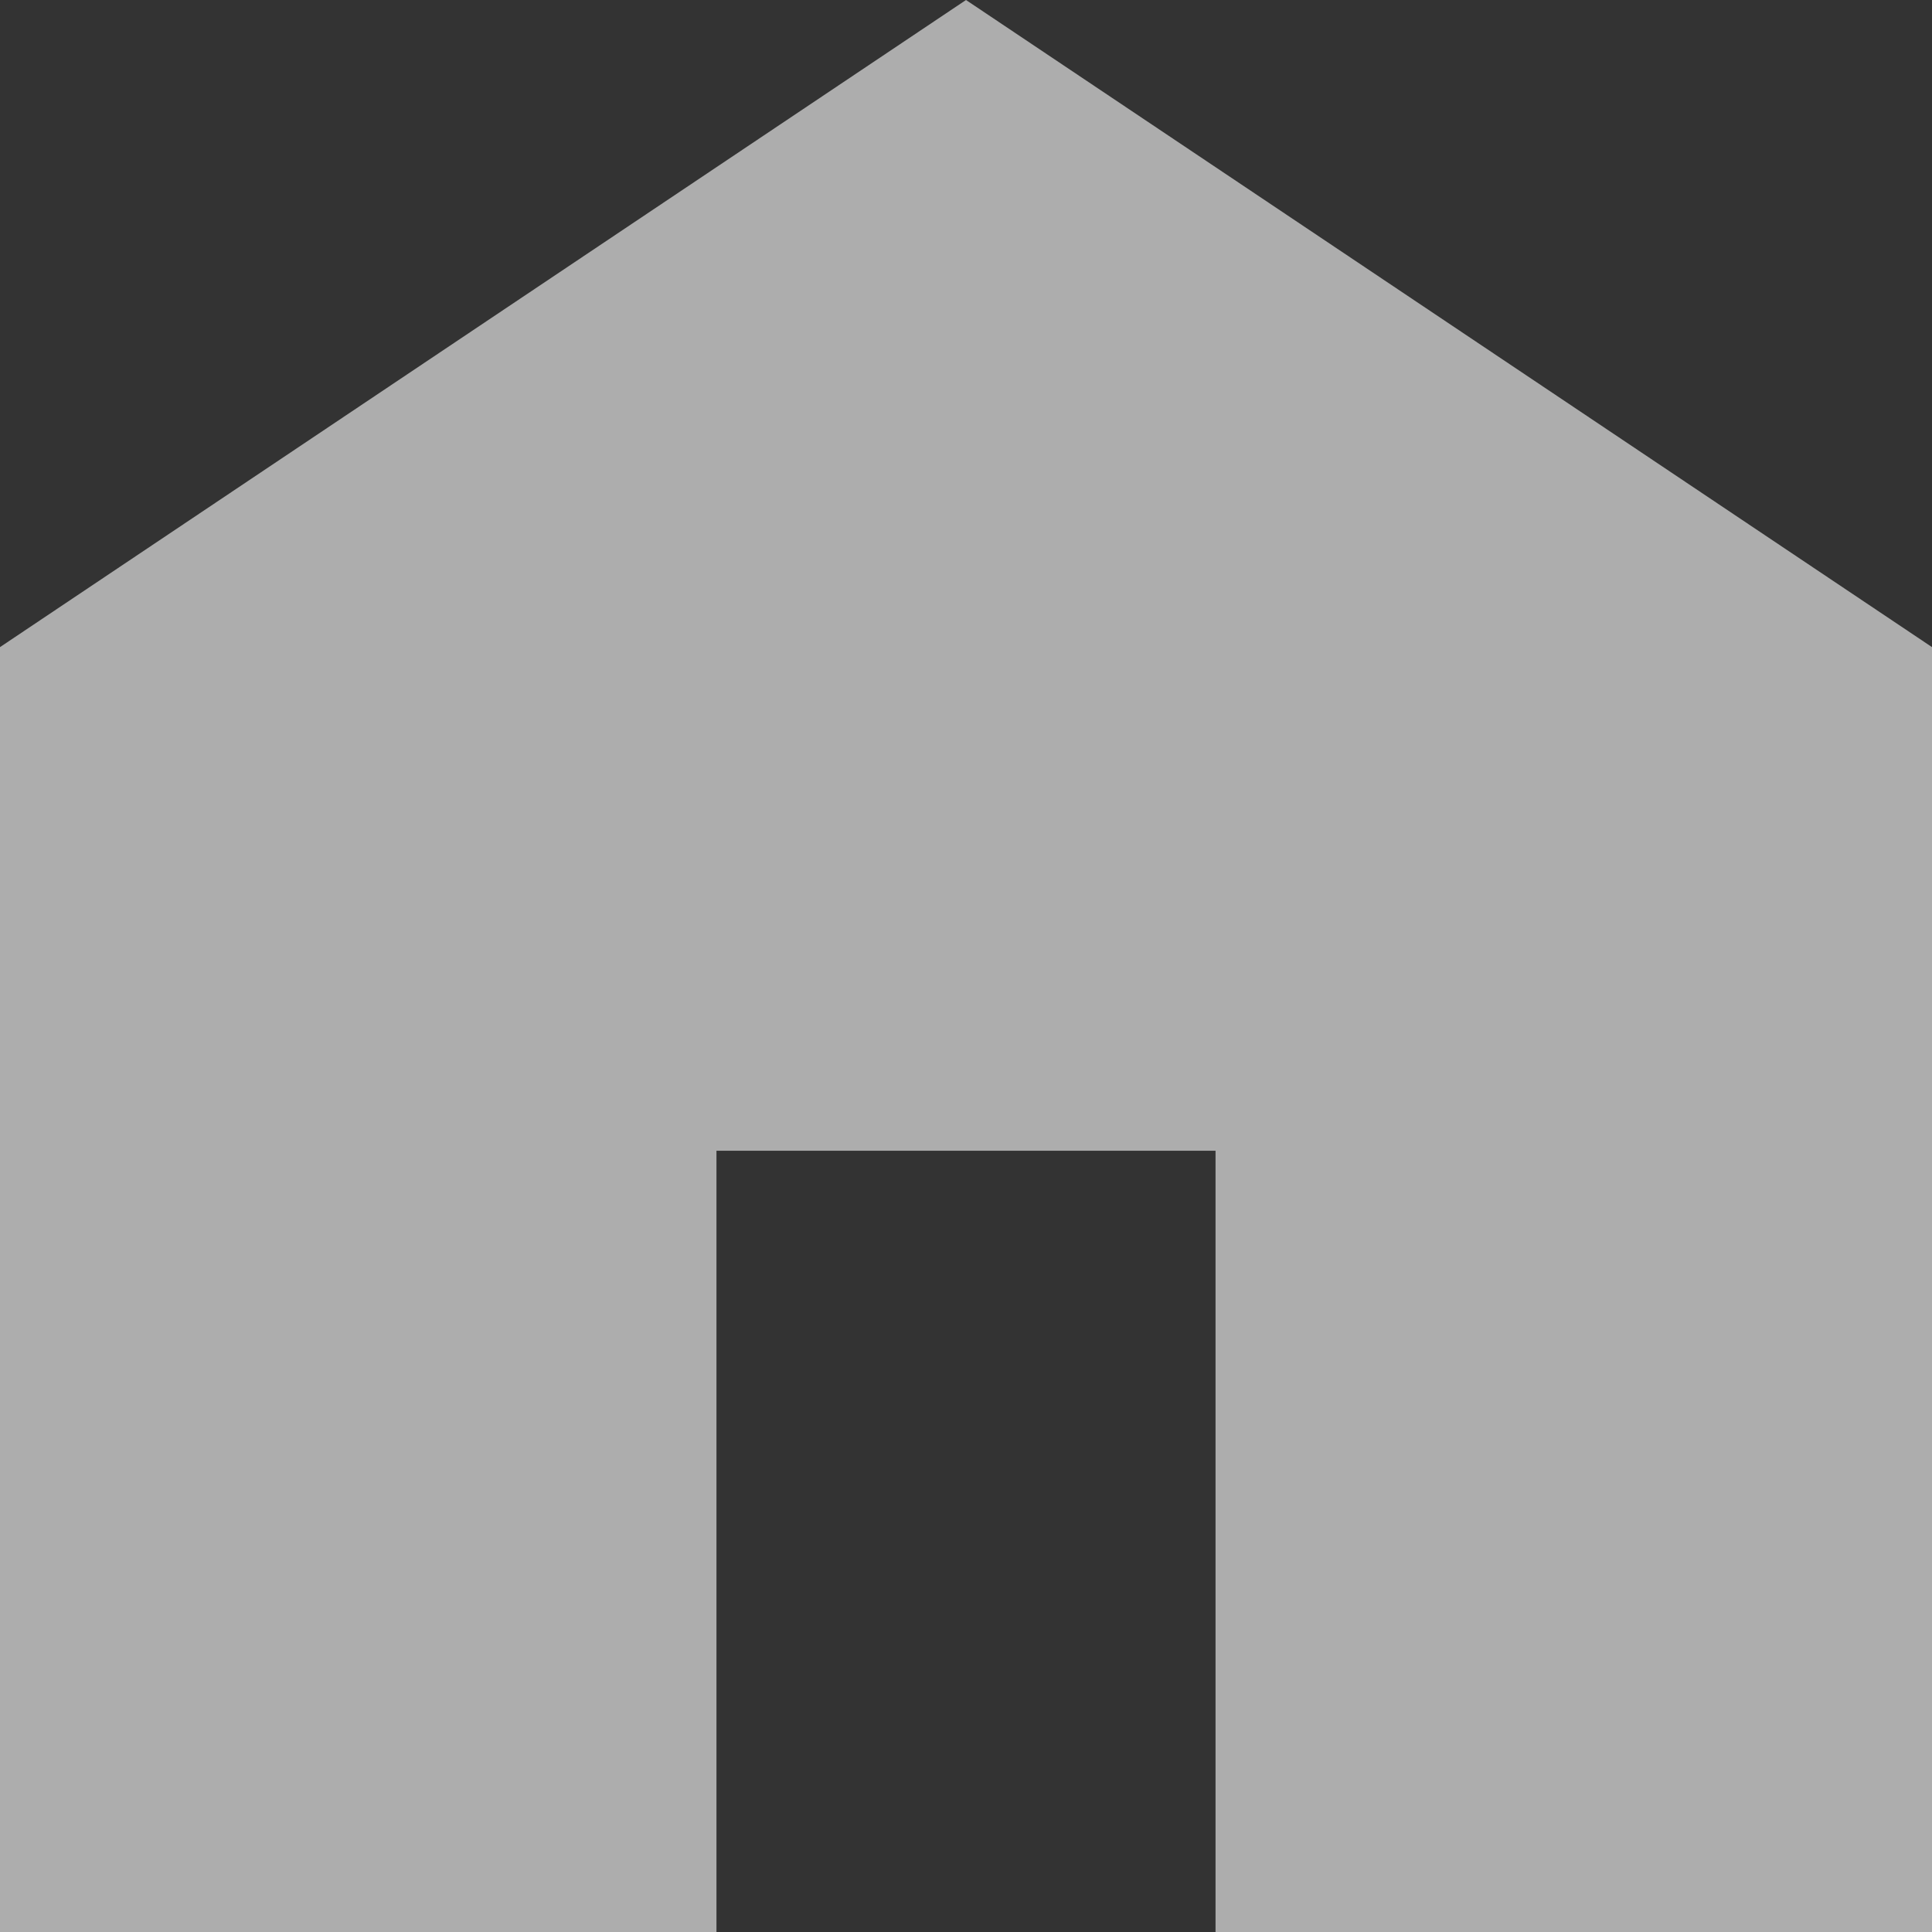
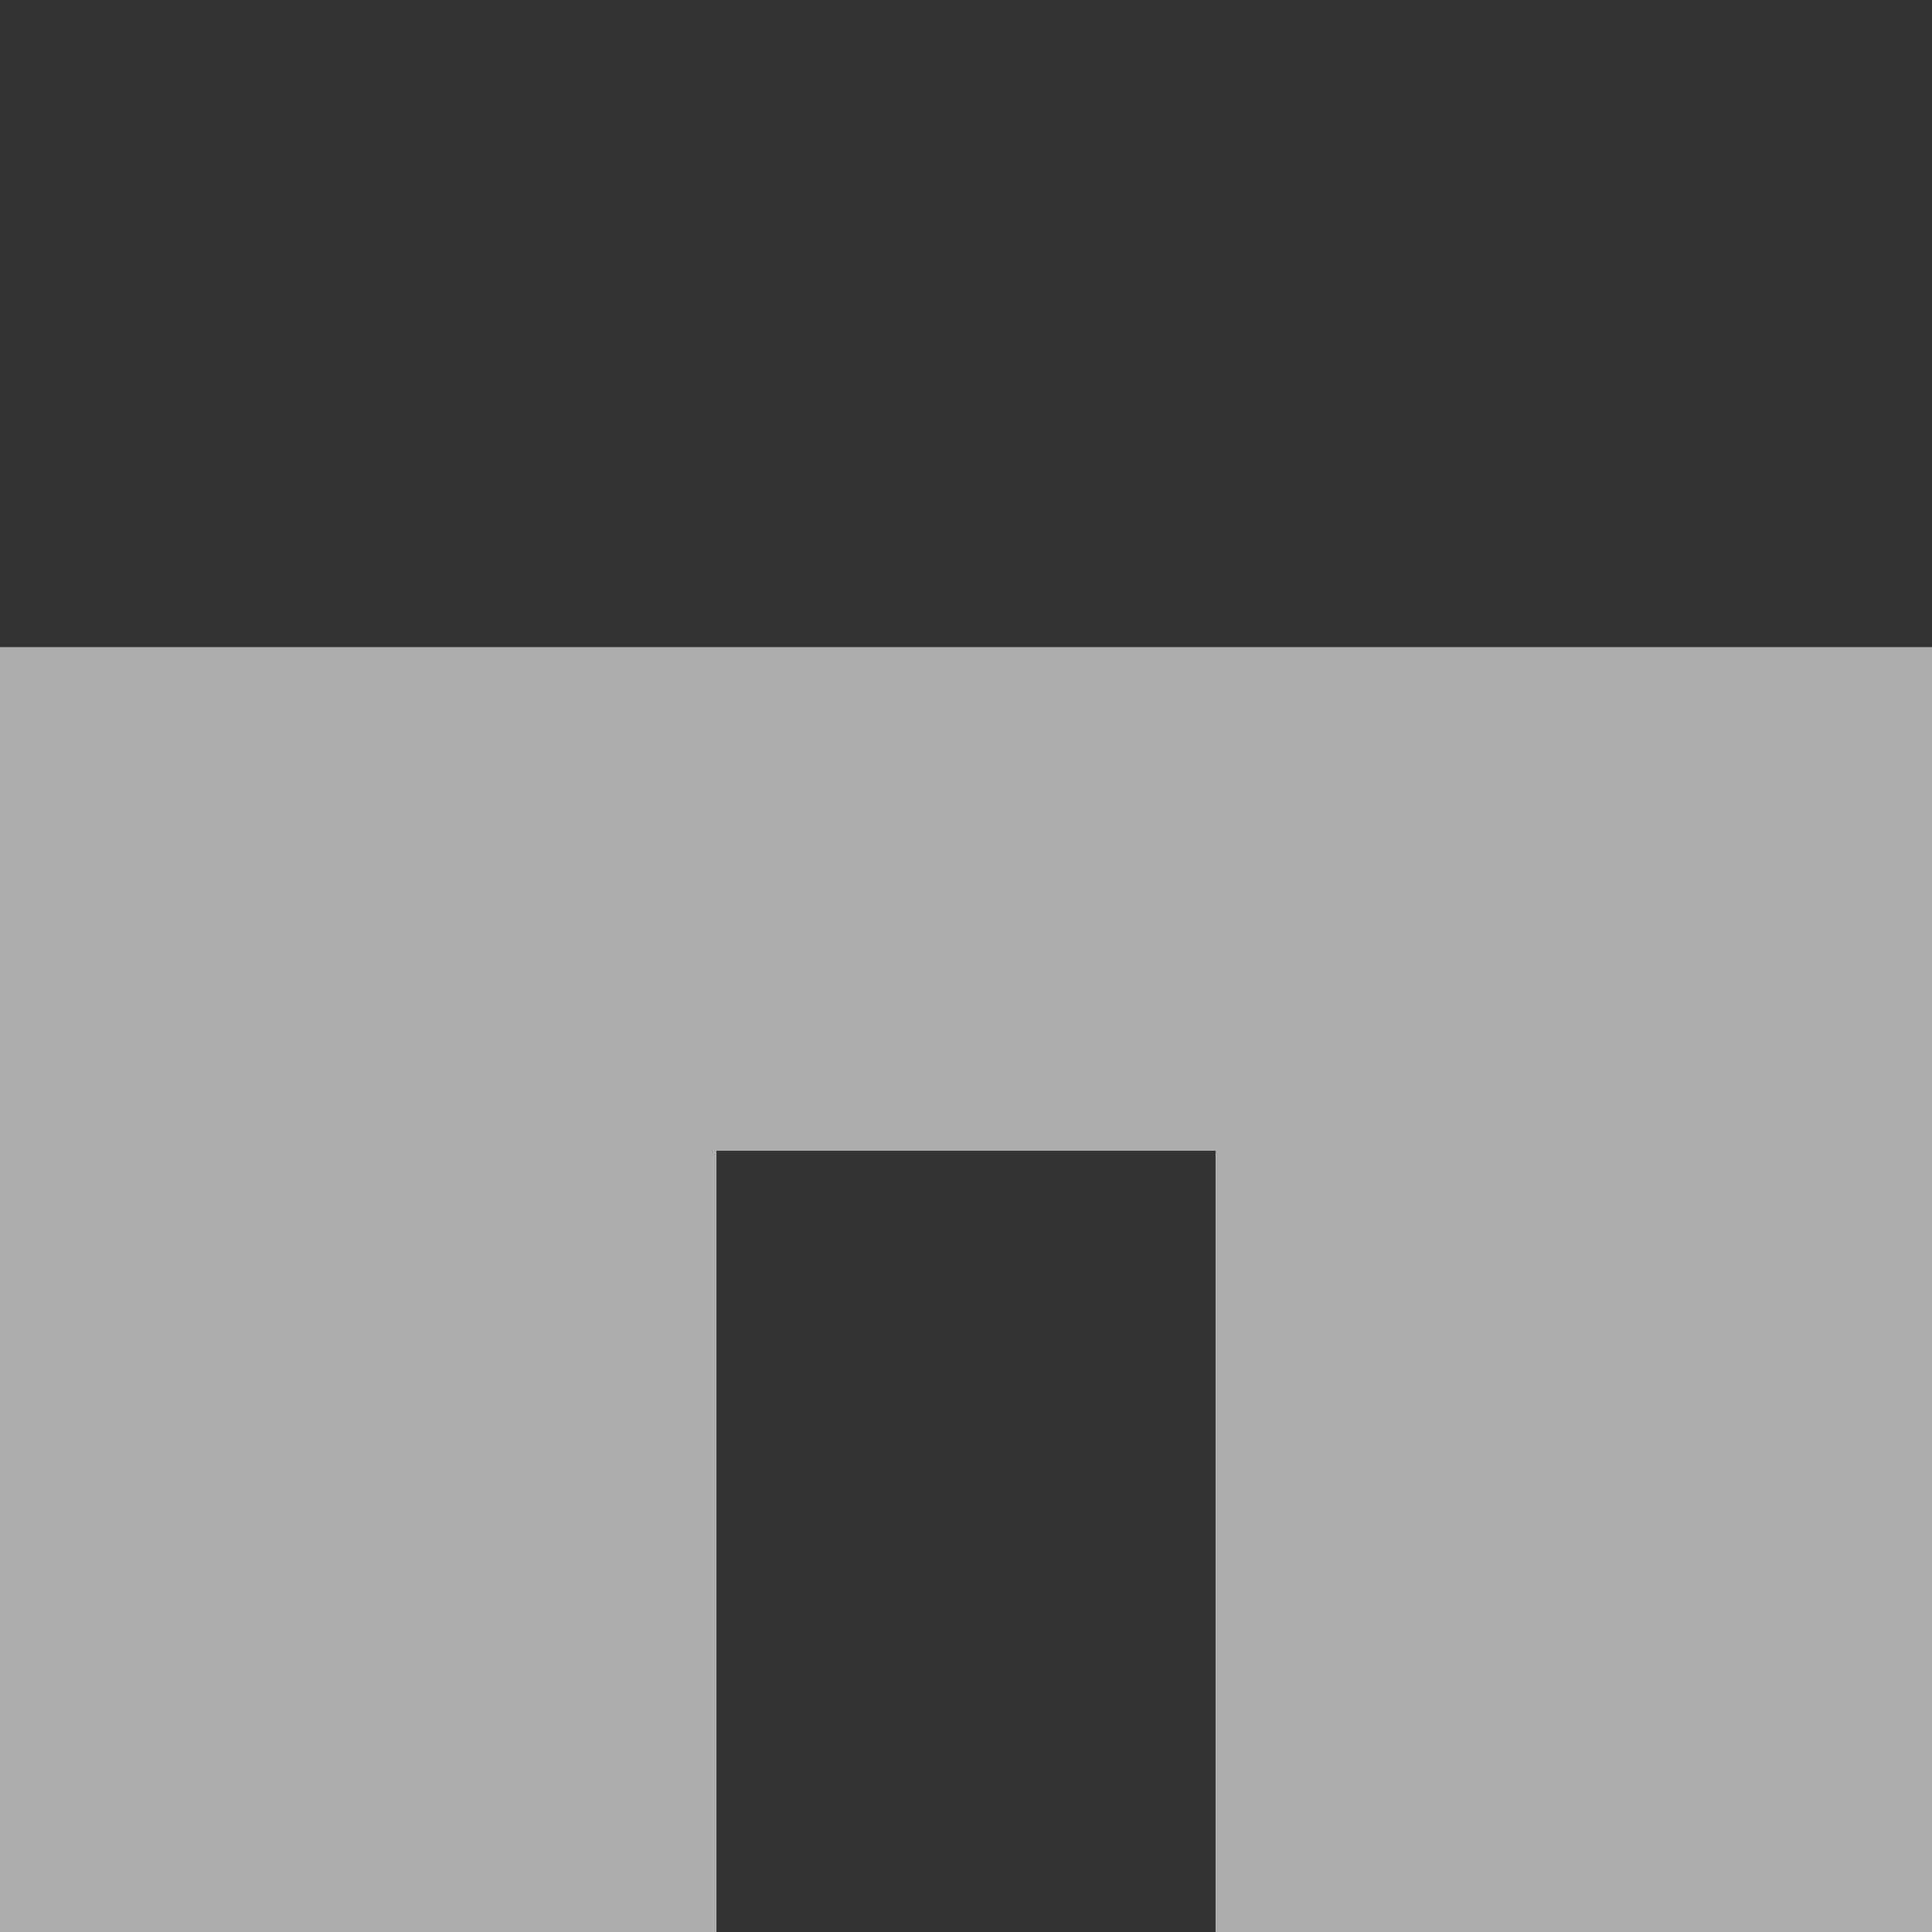
<svg xmlns="http://www.w3.org/2000/svg" width="19" height="19" viewBox="0 0 19 19" fill="none">
  <rect x="0" y="0" width="19" height="19" fill="#333333" stroke="none" />
-   <path d="M0 19V6.364L9.5 0L19 6.364V19H11.954V11.317H7.046V19H0Z" fill="white" fill-opacity="0.6" />
+   <path d="M0 19V6.364L19 6.364V19H11.954V11.317H7.046V19H0Z" fill="white" fill-opacity="0.6" />
</svg>